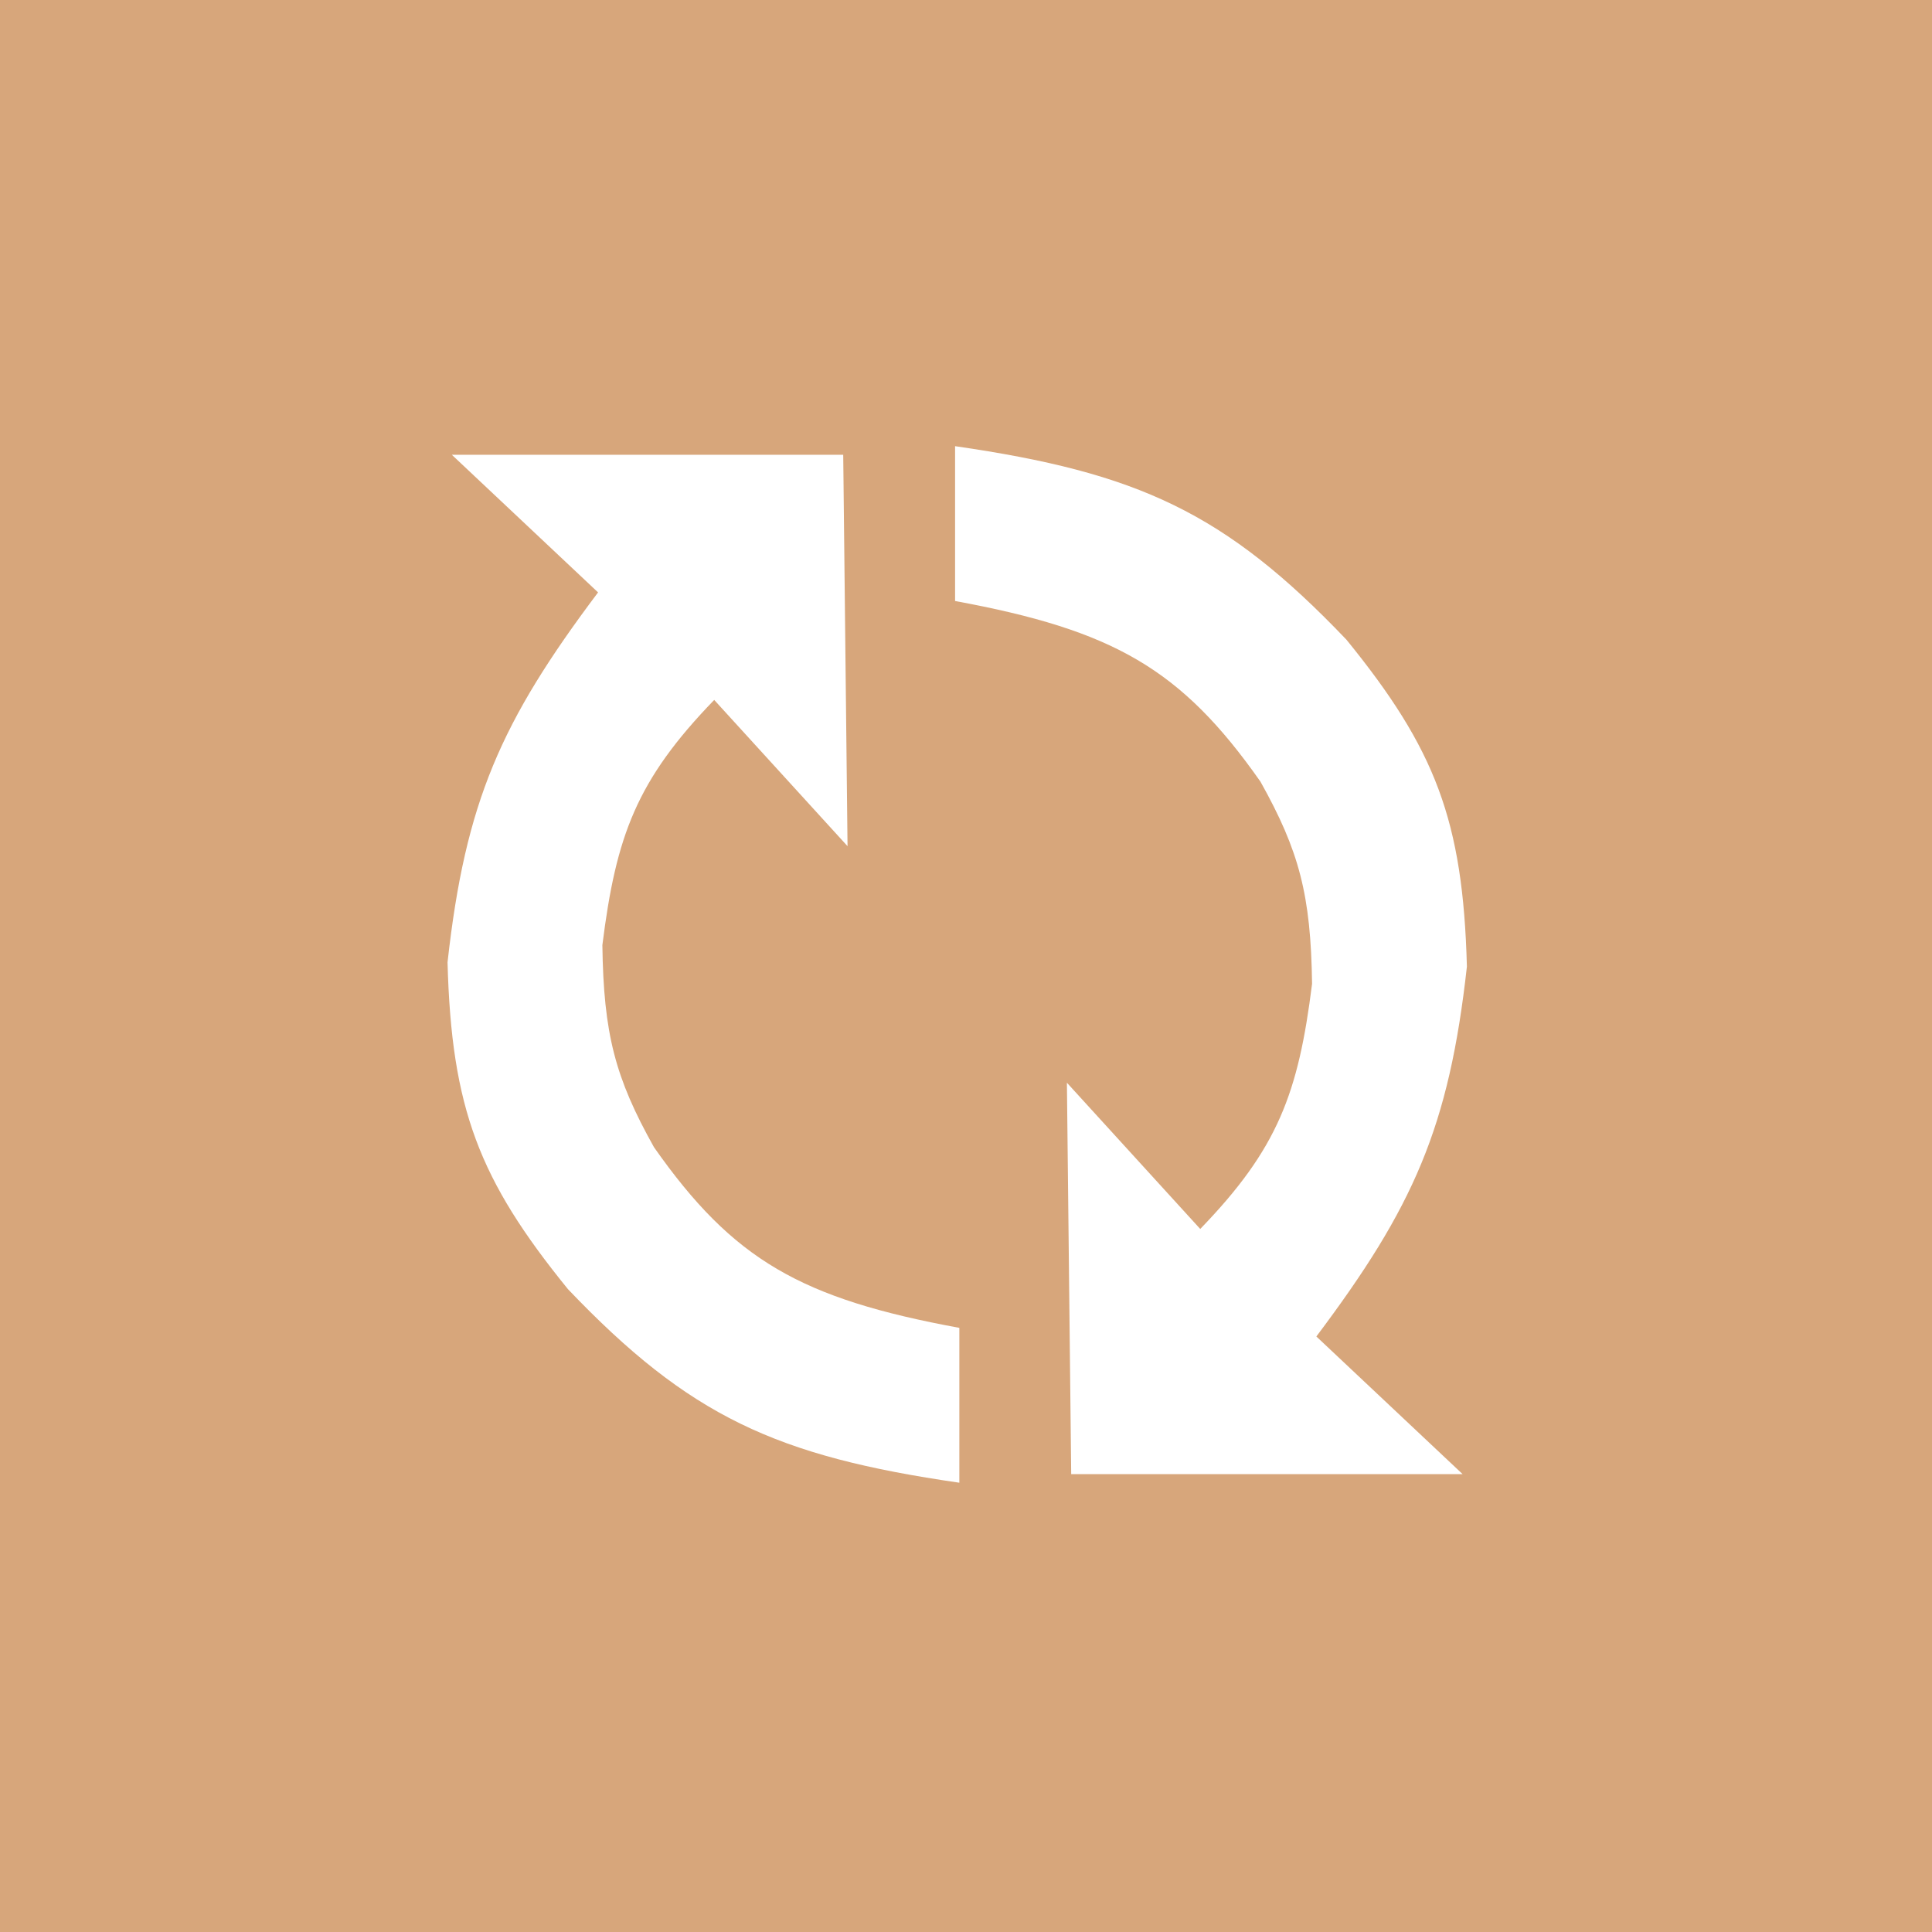
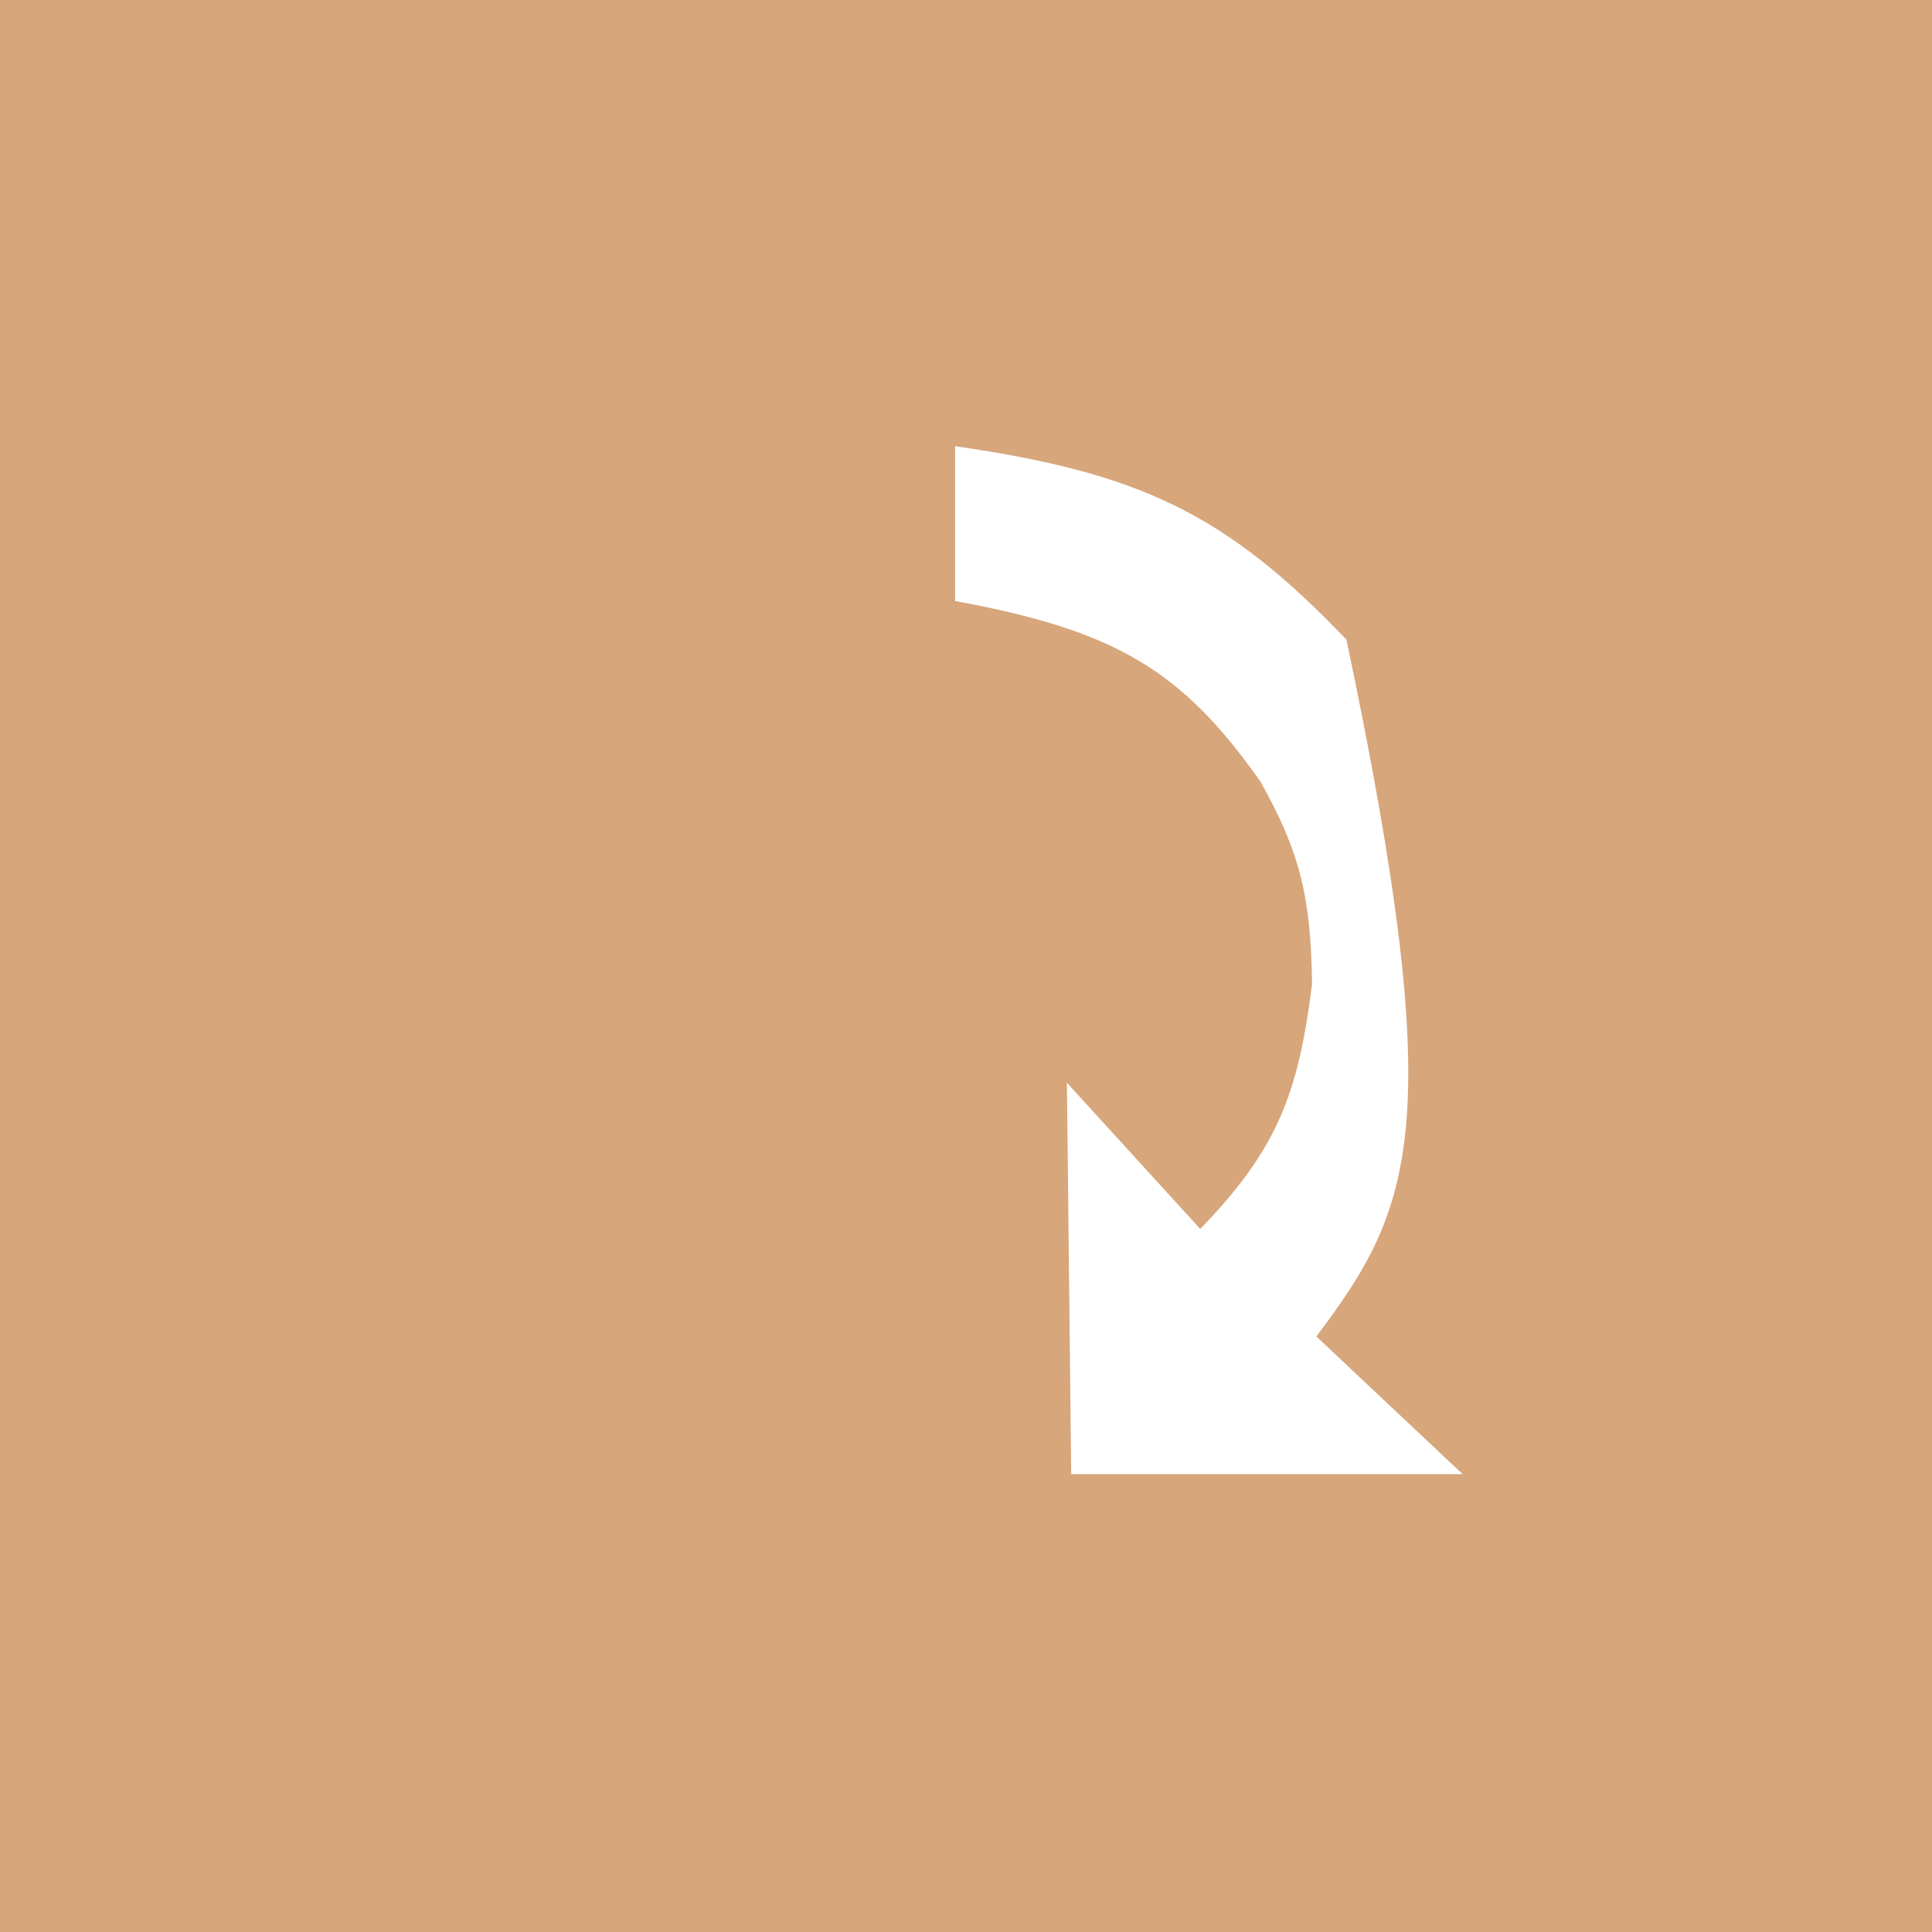
<svg xmlns="http://www.w3.org/2000/svg" fill="none" height="113" viewBox="0 0 113 113" width="113">
  <rect fill="#D7A67B" height="113" width="113" />
-   <path d="M56.111 77.665V86.722C45.41 85.173 40.319 82.845 33.219 75.401C28.026 69.013 26.404 64.839 26.176 56.283C27.219 46.877 29.303 42.2 34.98 34.649L26.427 26.599H49.319L49.571 49.491L41.773 40.938C37.229 45.633 36.033 48.881 35.232 55.277C35.302 60.462 35.977 63.04 38.251 67.1C42.89 73.706 46.85 75.959 56.111 77.665Z" fill="white" />
-   <path d="M55.861 35.152V26.096C66.562 27.644 71.654 29.972 78.753 37.416C83.947 43.804 85.569 47.978 85.797 56.534C84.753 65.941 82.669 70.617 76.992 78.169L85.545 86.219H62.653L62.402 63.327L70.2 71.88C74.744 67.184 75.94 63.937 76.741 57.541C76.67 52.355 75.995 49.778 73.722 45.717C69.083 39.111 65.122 36.859 55.861 35.152Z" fill="white" />
+   <path d="M55.861 35.152V26.096C66.562 27.644 71.654 29.972 78.753 37.416C84.753 65.941 82.669 70.617 76.992 78.169L85.545 86.219H62.653L62.402 63.327L70.2 71.88C74.744 67.184 75.94 63.937 76.741 57.541C76.67 52.355 75.995 49.778 73.722 45.717C69.083 39.111 65.122 36.859 55.861 35.152Z" fill="white" />
</svg>